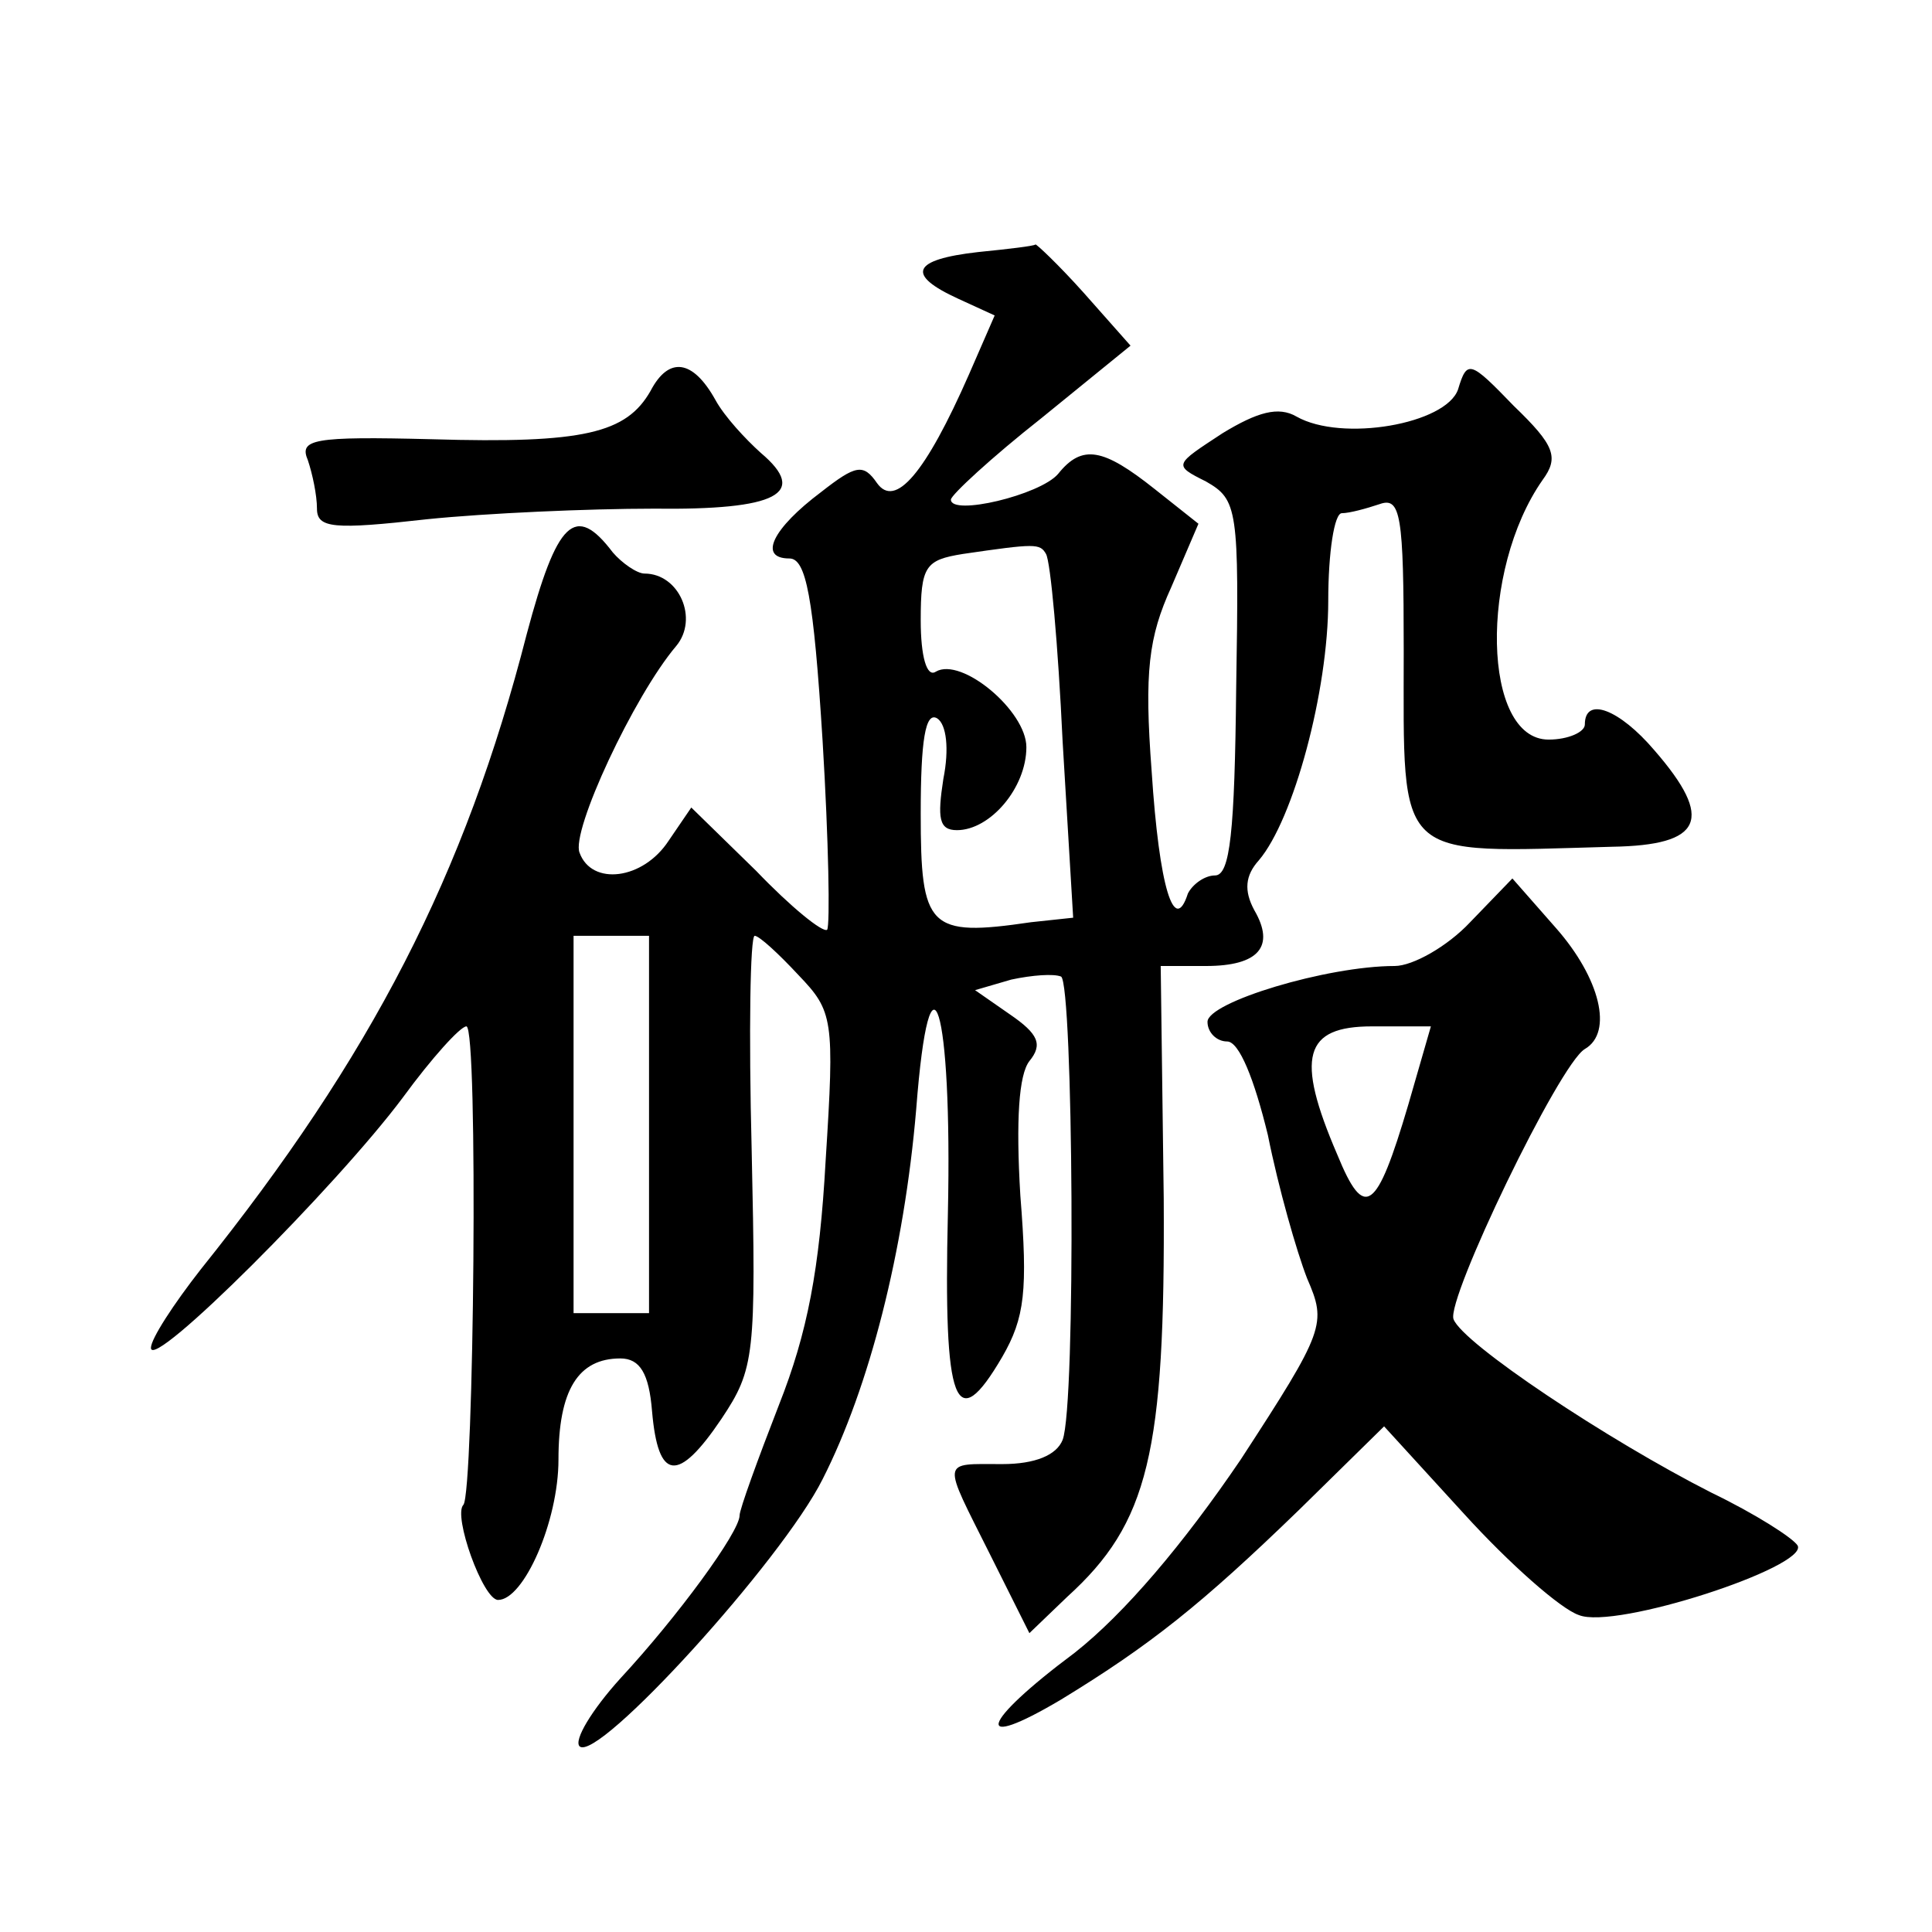
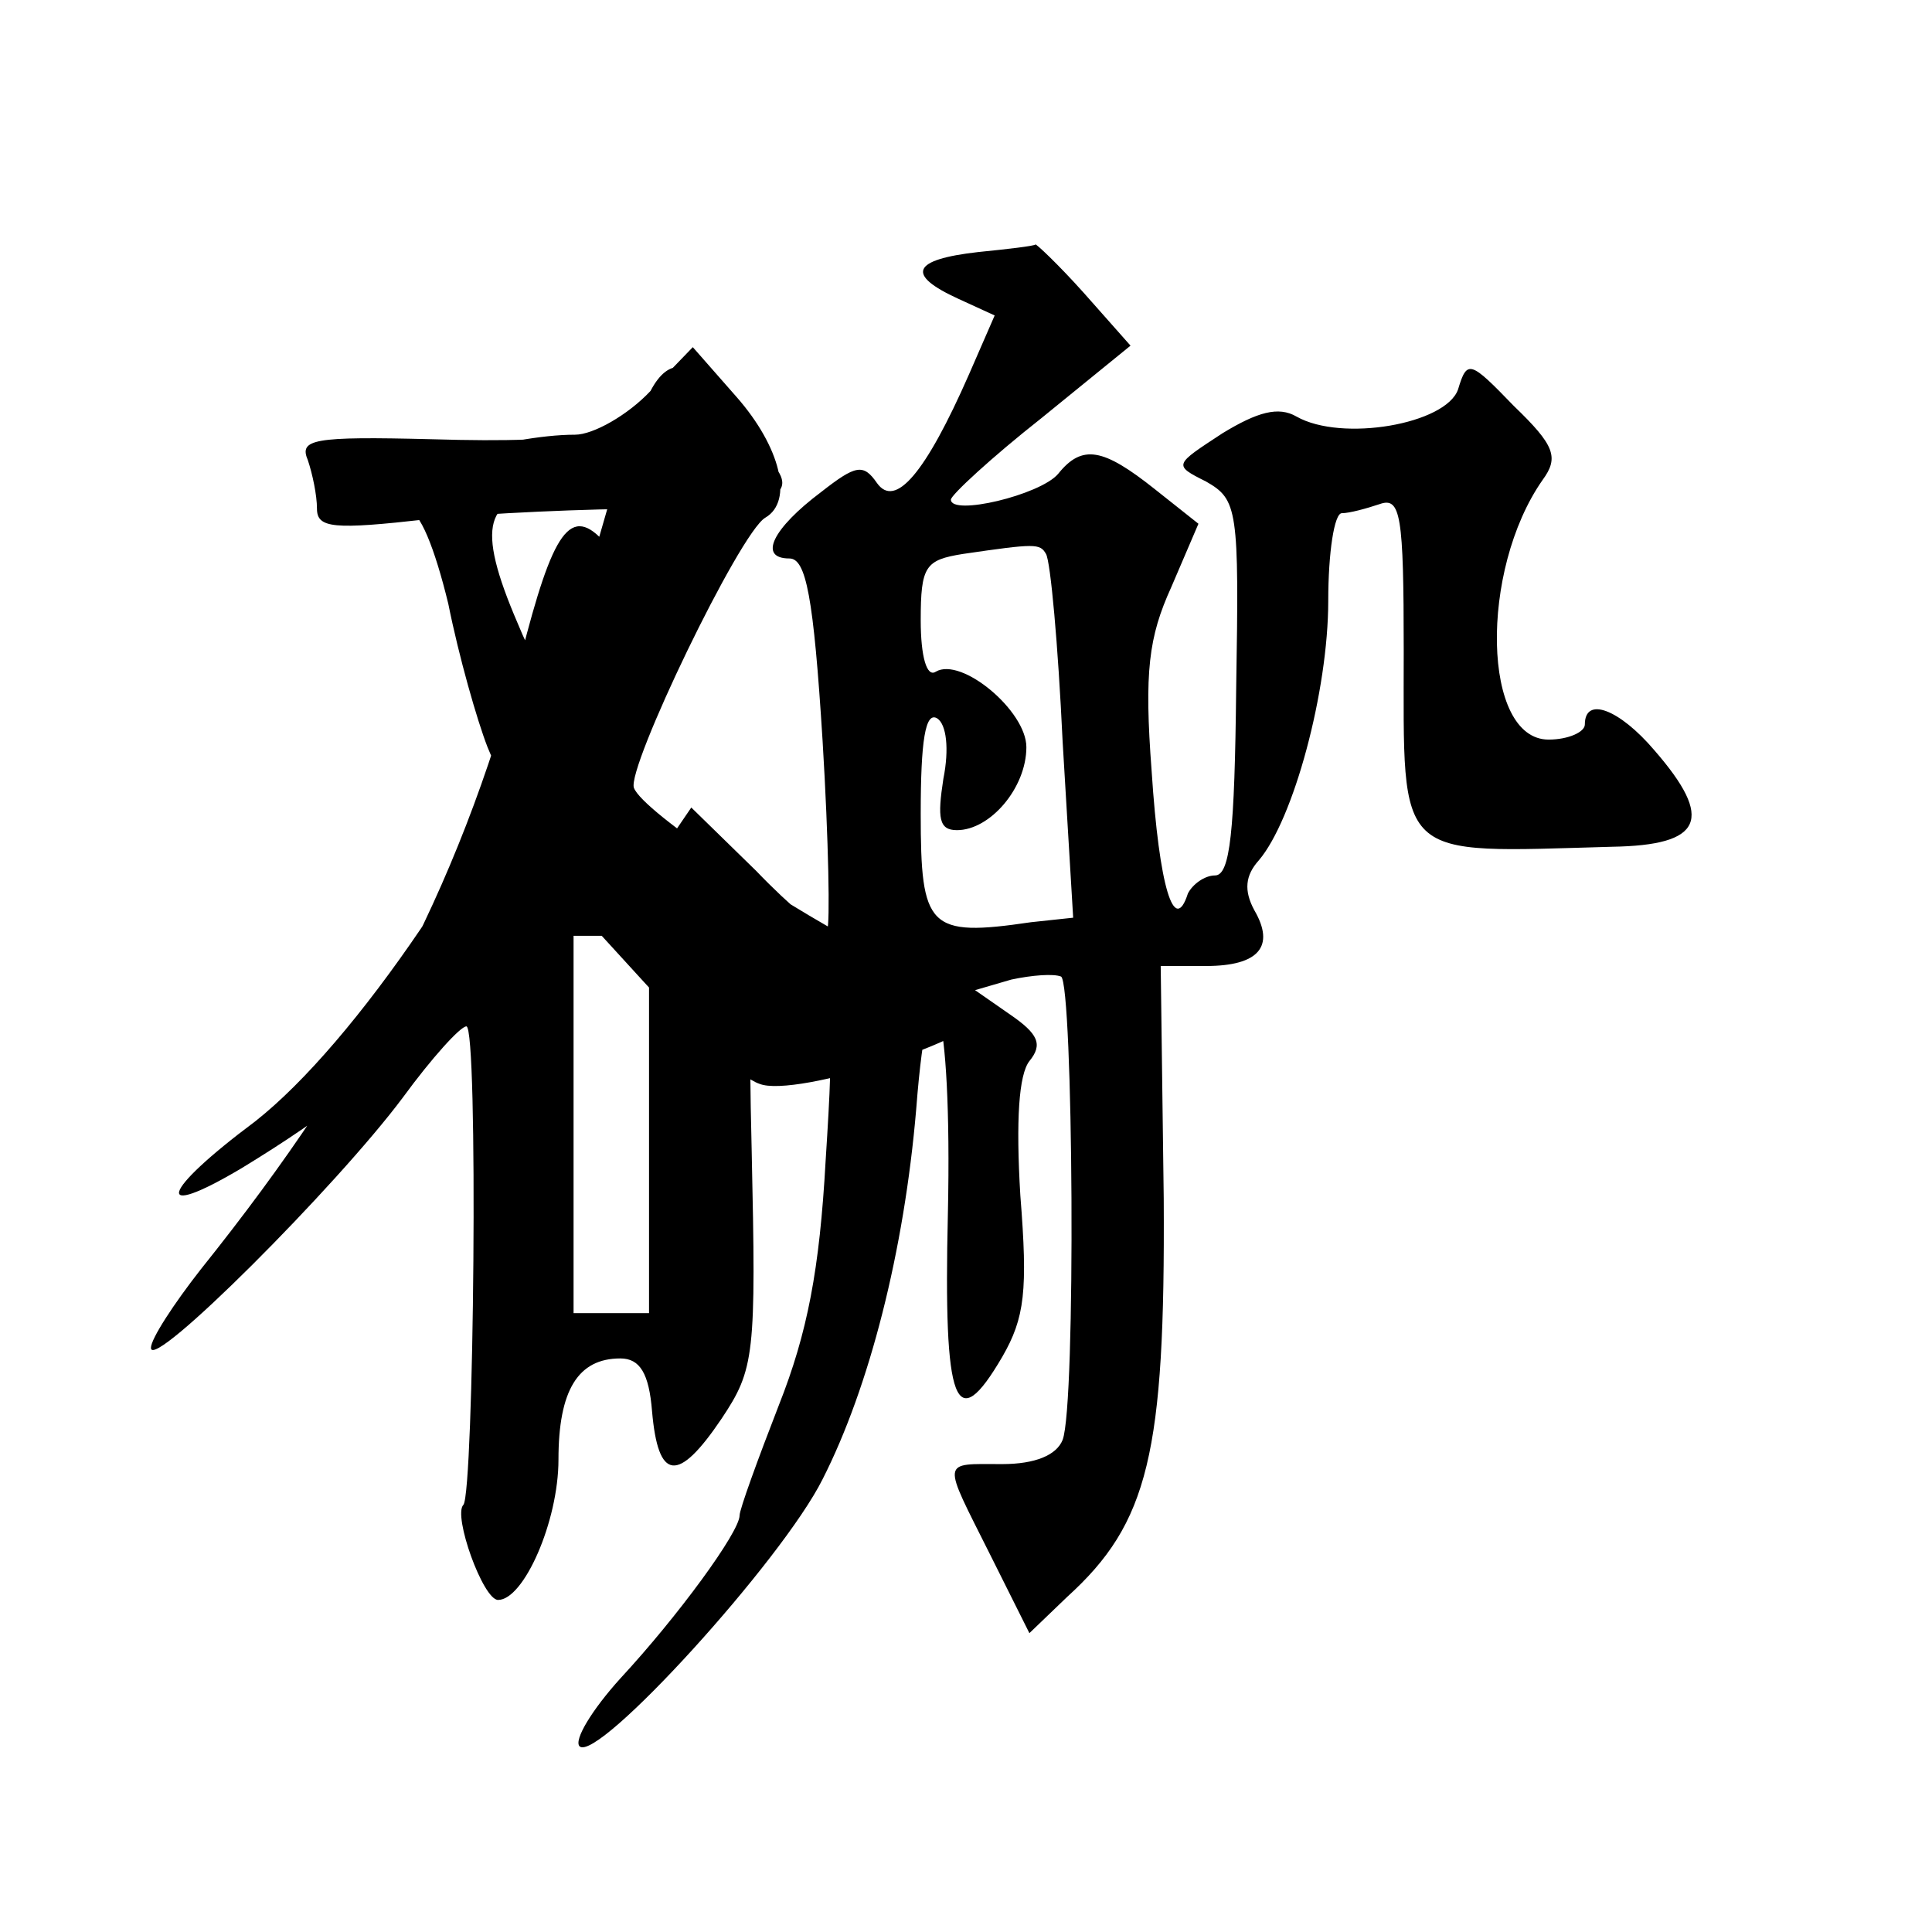
<svg xmlns="http://www.w3.org/2000/svg" version="1.0" width="128pt" height="128pt" viewBox="0 0 128 128" preserveAspectRatio="xMidYMid meet">
  <g transform="translate(0,128) scale(0.1,-0.1)" fill="#0" stroke="none">
-     <path d="M648 1113 c-44 -5 -48 -15 -13 -31 l24 -11 -17 -39 c-29 -66 -49 -89 -61 -72 -9 13 -14 12 -37 -6 -32 -24 -42 -44 -21 -44 11 0 16 -25 22 -121 4 -66 5 -122 3 -125 -3 -2 -24 15 -47 39 l-43 42 -15 -22 c-17 -26 -51 -30 -59 -8 -6 14 36 104 64 137 15 18 2 48 -21 48 -5 0 -15 7 -21 14 -25 33 -37 21 -57 -54 -41 -160 -103 -280 -216 -421 -18 -23 -33 -46 -33 -52 0 -16 123 107 167 166 19 26 38 47 42 47 8 0 5 -309 -2 -317 -7 -7 13 -63 23 -63 17 0 40 52 40 93 0 46 13 67 41 67 13 0 19 -10 21 -35 4 -46 17 -48 46 -5 22 33 23 42 20 178 -2 78 -1 142 2 142 3 0 16 -12 29 -26 23 -24 24 -29 18 -123 -4 -72 -12 -114 -31 -162 -14 -36 -26 -69 -26 -73 0 -11 -41 -67 -79 -108 -19 -21 -31 -41 -27 -45 12 -11 134 123 161 177 31 61 54 151 62 245 9 117 24 69 21 -69 -3 -128 5 -148 36 -95 15 26 17 44 12 107 -3 50 -1 80 6 89 9 11 6 18 -13 31 l-23 16 24 7 c14 3 28 4 33 2 8 -5 10 -284 1 -307 -4 -10 -18 -16 -40 -16 -41 0 -40 4 -8 -60 l26 -52 25 24 c54 49 65 95 64 264 l-2 154 30 0 c35 0 46 13 32 37 -7 13 -6 23 3 33 23 27 46 112 46 172 0 32 4 58 9 58 5 0 16 3 25 6 14 5 16 -7 16 -97 0 -141 -7 -134 138 -130 60 1 68 18 28 64 -23 27 -46 36 -46 17 0 -5 -11 -10 -24 -10 -44 0 -46 112 -4 172 11 15 8 23 -19 49 -29 30 -31 31 -37 11 -8 -23 -77 -35 -107 -18 -12 7 -26 3 -49 -11 -32 -21 -33 -21 -11 -32 21 -12 22 -18 20 -137 -1 -95 -4 -124 -14 -124 -7 0 -15 -6 -18 -12 -9 -28 -19 4 -24 81 -5 66 -2 89 13 122 l18 42 -29 23 c-34 27 -48 30 -64 10 -12 -14 -71 -28 -71 -17 0 3 27 28 60 54 l59 48 -31 35 c-17 19 -32 33 -32 32 -1 -1 -18 -3 -38 -5z m45 -200 c3 -5 8 -60 11 -124 l7 -117 -28 -3 c-68 -10 -73 -4 -73 72 0 48 3 68 11 63 6 -4 8 -20 4 -40 -4 -26 -3 -34 9 -34 22 0 46 28 46 55 0 24 -43 60 -60 50 -6 -4 -10 10 -10 34 0 36 3 40 28 44 48 7 51 7 55 0z m-263 -378 l0 -125 -25 0 -25 0 0 125 0 125 25 0 25 0 0 -125z M431 1021 c-16 -28 -44 -35 -145 -32 -79 2 -88 0 -82 -14 3 -9 6 -23 6 -32 0 -13 11 -14 73 -7 39 4 107 7 150 7 82 -1 103 10 71 37 -10 9 -24 24 -30 35 -15 27 -31 29 -43 6z M974 669 c-15 -16 -38 -29 -50 -29 -45 0 -124 -24 -124 -37 0 -7 6 -13 13 -13 8 0 18 -25 27 -62 7 -35 19 -77 26 -95 13 -30 12 -34 -44 -120 -38 -56 -77 -102 -110 -128 -63 -47 -68 -66 -9 -31 59 36 93 63 158 126 l56 55 53 -58 c30 -33 64 -63 76 -67 24 -10 152 32 145 46 -3 5 -28 21 -57 35 -69 35 -165 99 -171 115 -5 13 70 169 87 179 19 11 10 47 -19 80 l-29 33 -28 -29z m-41 -121 c-21 -71 -29 -77 -47 -33 -28 65 -22 85 23 85 l39 0 -15 -52z" />
+     <path d="M648 1113 c-44 -5 -48 -15 -13 -31 l24 -11 -17 -39 c-29 -66 -49 -89 -61 -72 -9 13 -14 12 -37 -6 -32 -24 -42 -44 -21 -44 11 0 16 -25 22 -121 4 -66 5 -122 3 -125 -3 -2 -24 15 -47 39 l-43 42 -15 -22 c-17 -26 -51 -30 -59 -8 -6 14 36 104 64 137 15 18 2 48 -21 48 -5 0 -15 7 -21 14 -25 33 -37 21 -57 -54 -41 -160 -103 -280 -216 -421 -18 -23 -33 -46 -33 -52 0 -16 123 107 167 166 19 26 38 47 42 47 8 0 5 -309 -2 -317 -7 -7 13 -63 23 -63 17 0 40 52 40 93 0 46 13 67 41 67 13 0 19 -10 21 -35 4 -46 17 -48 46 -5 22 33 23 42 20 178 -2 78 -1 142 2 142 3 0 16 -12 29 -26 23 -24 24 -29 18 -123 -4 -72 -12 -114 -31 -162 -14 -36 -26 -69 -26 -73 0 -11 -41 -67 -79 -108 -19 -21 -31 -41 -27 -45 12 -11 134 123 161 177 31 61 54 151 62 245 9 117 24 69 21 -69 -3 -128 5 -148 36 -95 15 26 17 44 12 107 -3 50 -1 80 6 89 9 11 6 18 -13 31 l-23 16 24 7 c14 3 28 4 33 2 8 -5 10 -284 1 -307 -4 -10 -18 -16 -40 -16 -41 0 -40 4 -8 -60 l26 -52 25 24 c54 49 65 95 64 264 l-2 154 30 0 c35 0 46 13 32 37 -7 13 -6 23 3 33 23 27 46 112 46 172 0 32 4 58 9 58 5 0 16 3 25 6 14 5 16 -7 16 -97 0 -141 -7 -134 138 -130 60 1 68 18 28 64 -23 27 -46 36 -46 17 0 -5 -11 -10 -24 -10 -44 0 -46 112 -4 172 11 15 8 23 -19 49 -29 30 -31 31 -37 11 -8 -23 -77 -35 -107 -18 -12 7 -26 3 -49 -11 -32 -21 -33 -21 -11 -32 21 -12 22 -18 20 -137 -1 -95 -4 -124 -14 -124 -7 0 -15 -6 -18 -12 -9 -28 -19 4 -24 81 -5 66 -2 89 13 122 l18 42 -29 23 c-34 27 -48 30 -64 10 -12 -14 -71 -28 -71 -17 0 3 27 28 60 54 l59 48 -31 35 c-17 19 -32 33 -32 32 -1 -1 -18 -3 -38 -5z m45 -200 c3 -5 8 -60 11 -124 l7 -117 -28 -3 c-68 -10 -73 -4 -73 72 0 48 3 68 11 63 6 -4 8 -20 4 -40 -4 -26 -3 -34 9 -34 22 0 46 28 46 55 0 24 -43 60 -60 50 -6 -4 -10 10 -10 34 0 36 3 40 28 44 48 7 51 7 55 0z m-263 -378 l0 -125 -25 0 -25 0 0 125 0 125 25 0 25 0 0 -125z M431 1021 c-16 -28 -44 -35 -145 -32 -79 2 -88 0 -82 -14 3 -9 6 -23 6 -32 0 -13 11 -14 73 -7 39 4 107 7 150 7 82 -1 103 10 71 37 -10 9 -24 24 -30 35 -15 27 -31 29 -43 6z c-15 -16 -38 -29 -50 -29 -45 0 -124 -24 -124 -37 0 -7 6 -13 13 -13 8 0 18 -25 27 -62 7 -35 19 -77 26 -95 13 -30 12 -34 -44 -120 -38 -56 -77 -102 -110 -128 -63 -47 -68 -66 -9 -31 59 36 93 63 158 126 l56 55 53 -58 c30 -33 64 -63 76 -67 24 -10 152 32 145 46 -3 5 -28 21 -57 35 -69 35 -165 99 -171 115 -5 13 70 169 87 179 19 11 10 47 -19 80 l-29 33 -28 -29z m-41 -121 c-21 -71 -29 -77 -47 -33 -28 65 -22 85 23 85 l39 0 -15 -52z" />
  </g>
</svg>